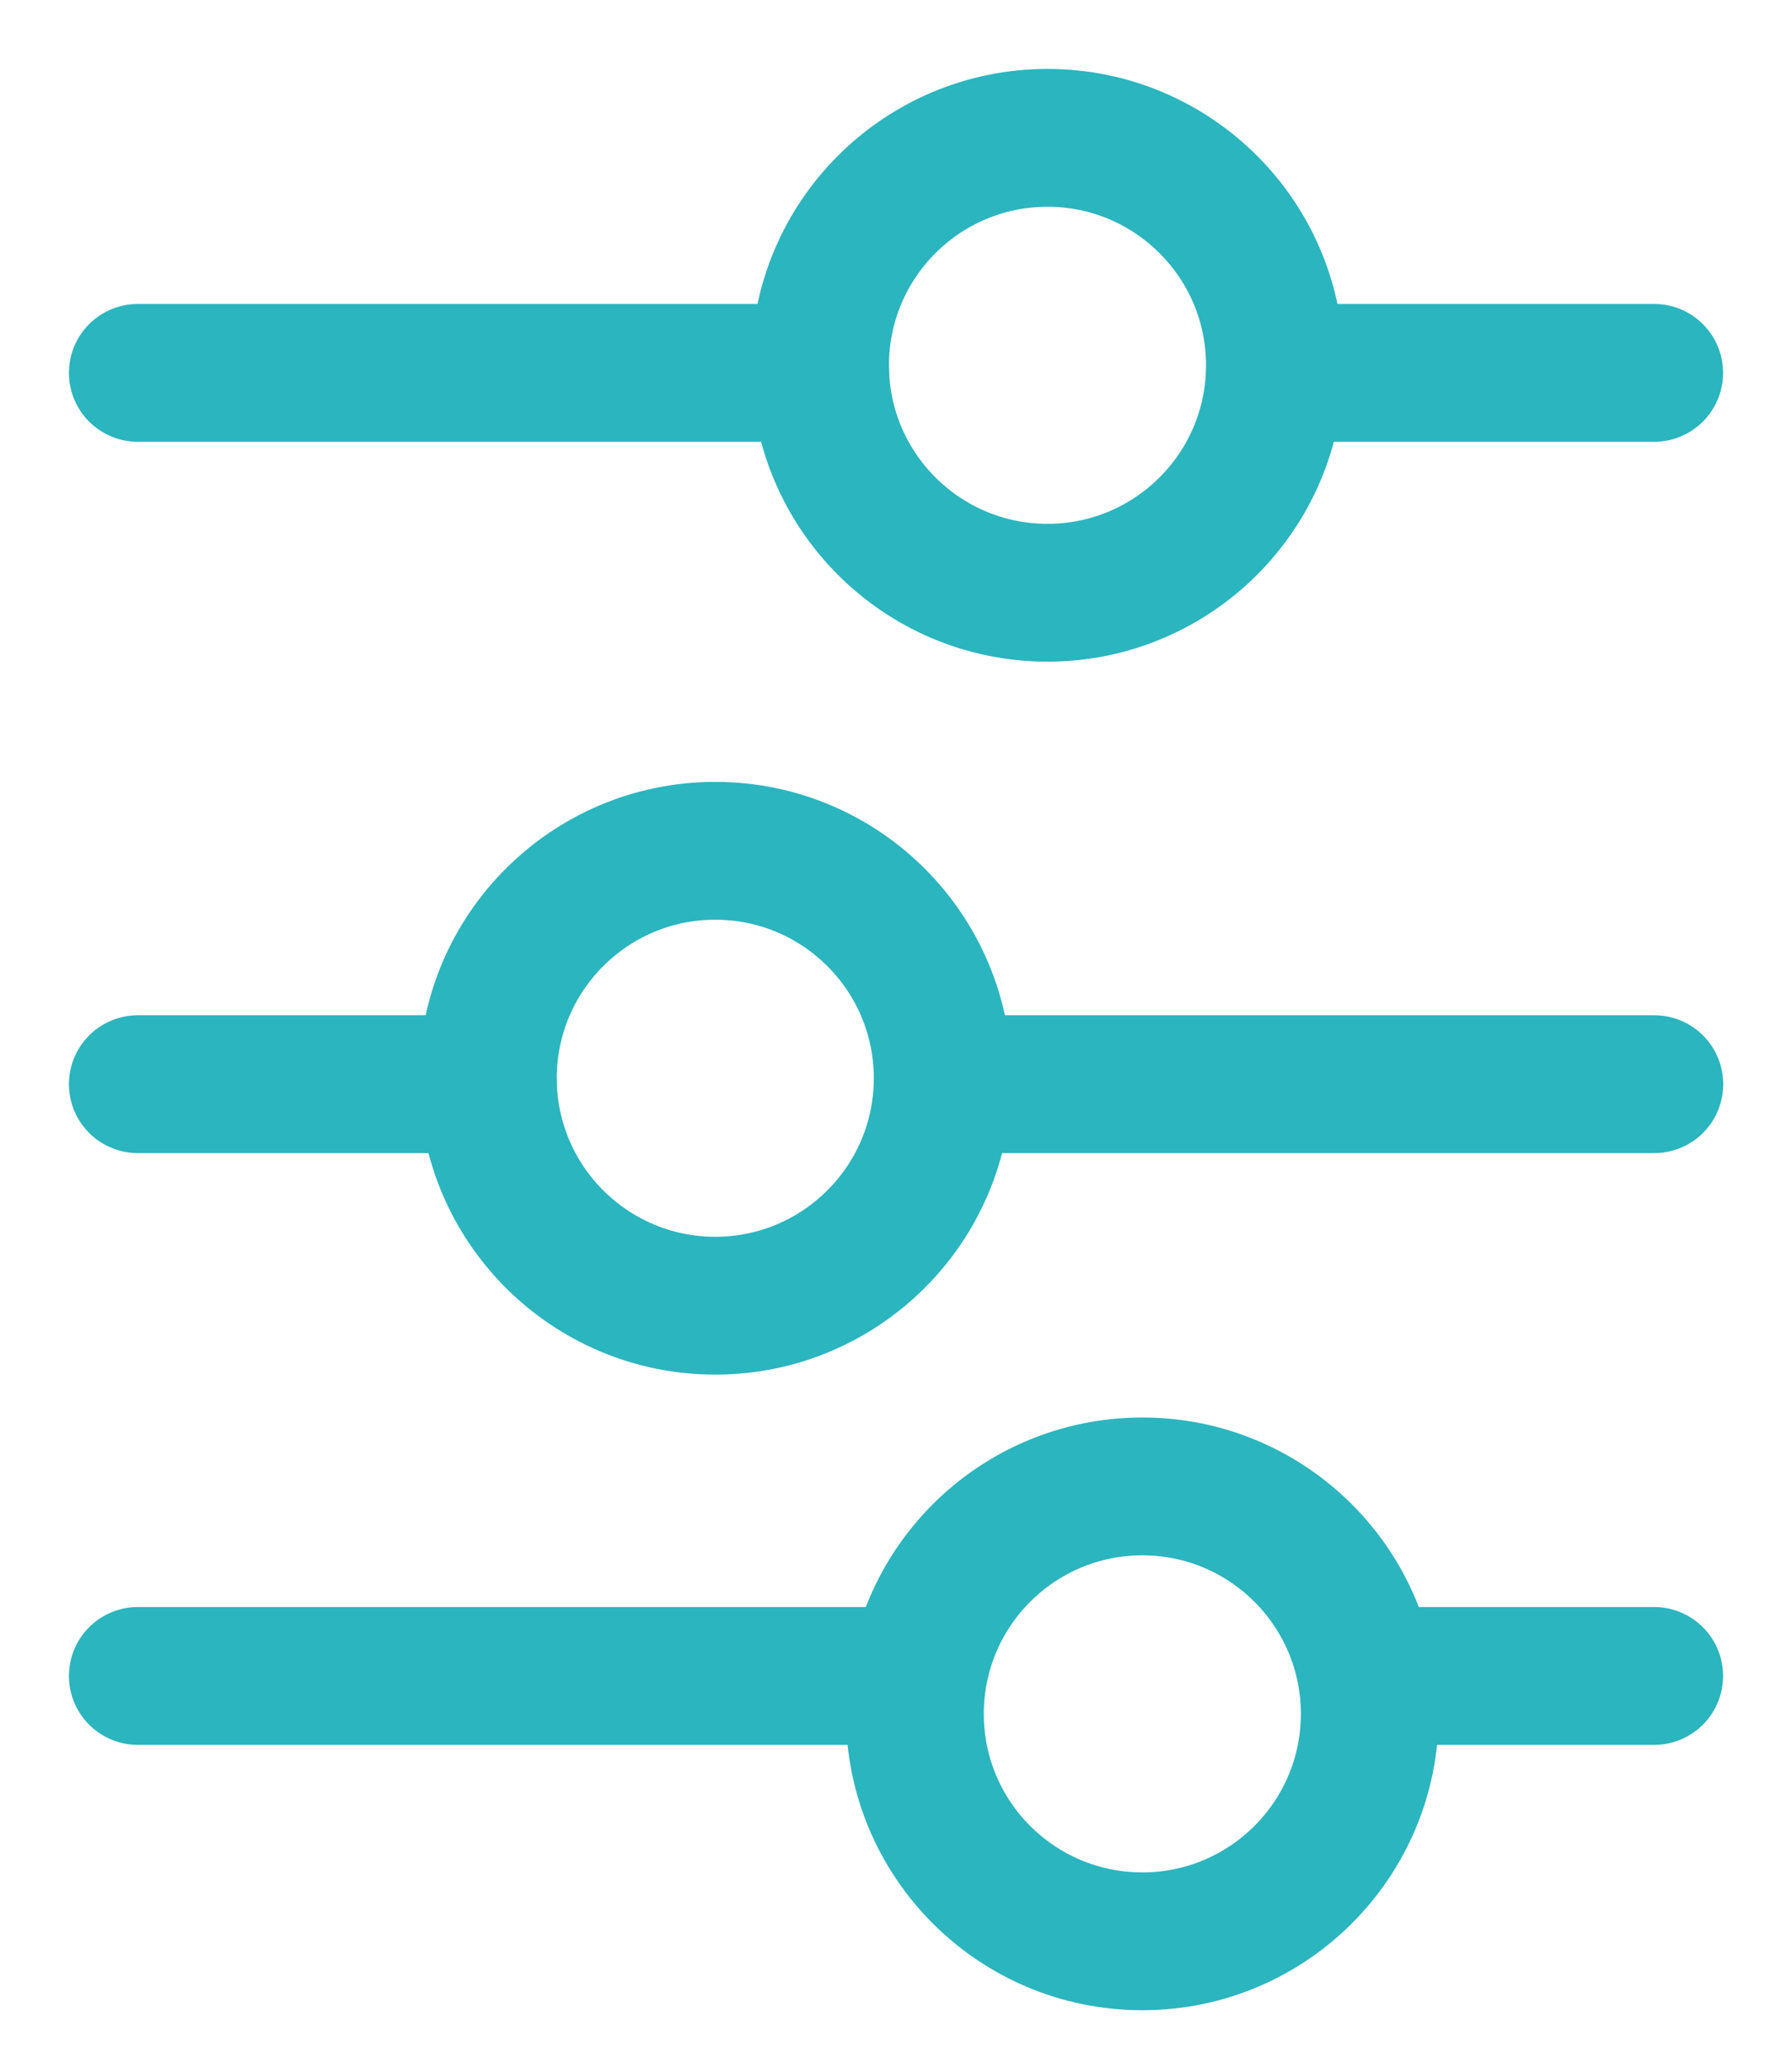
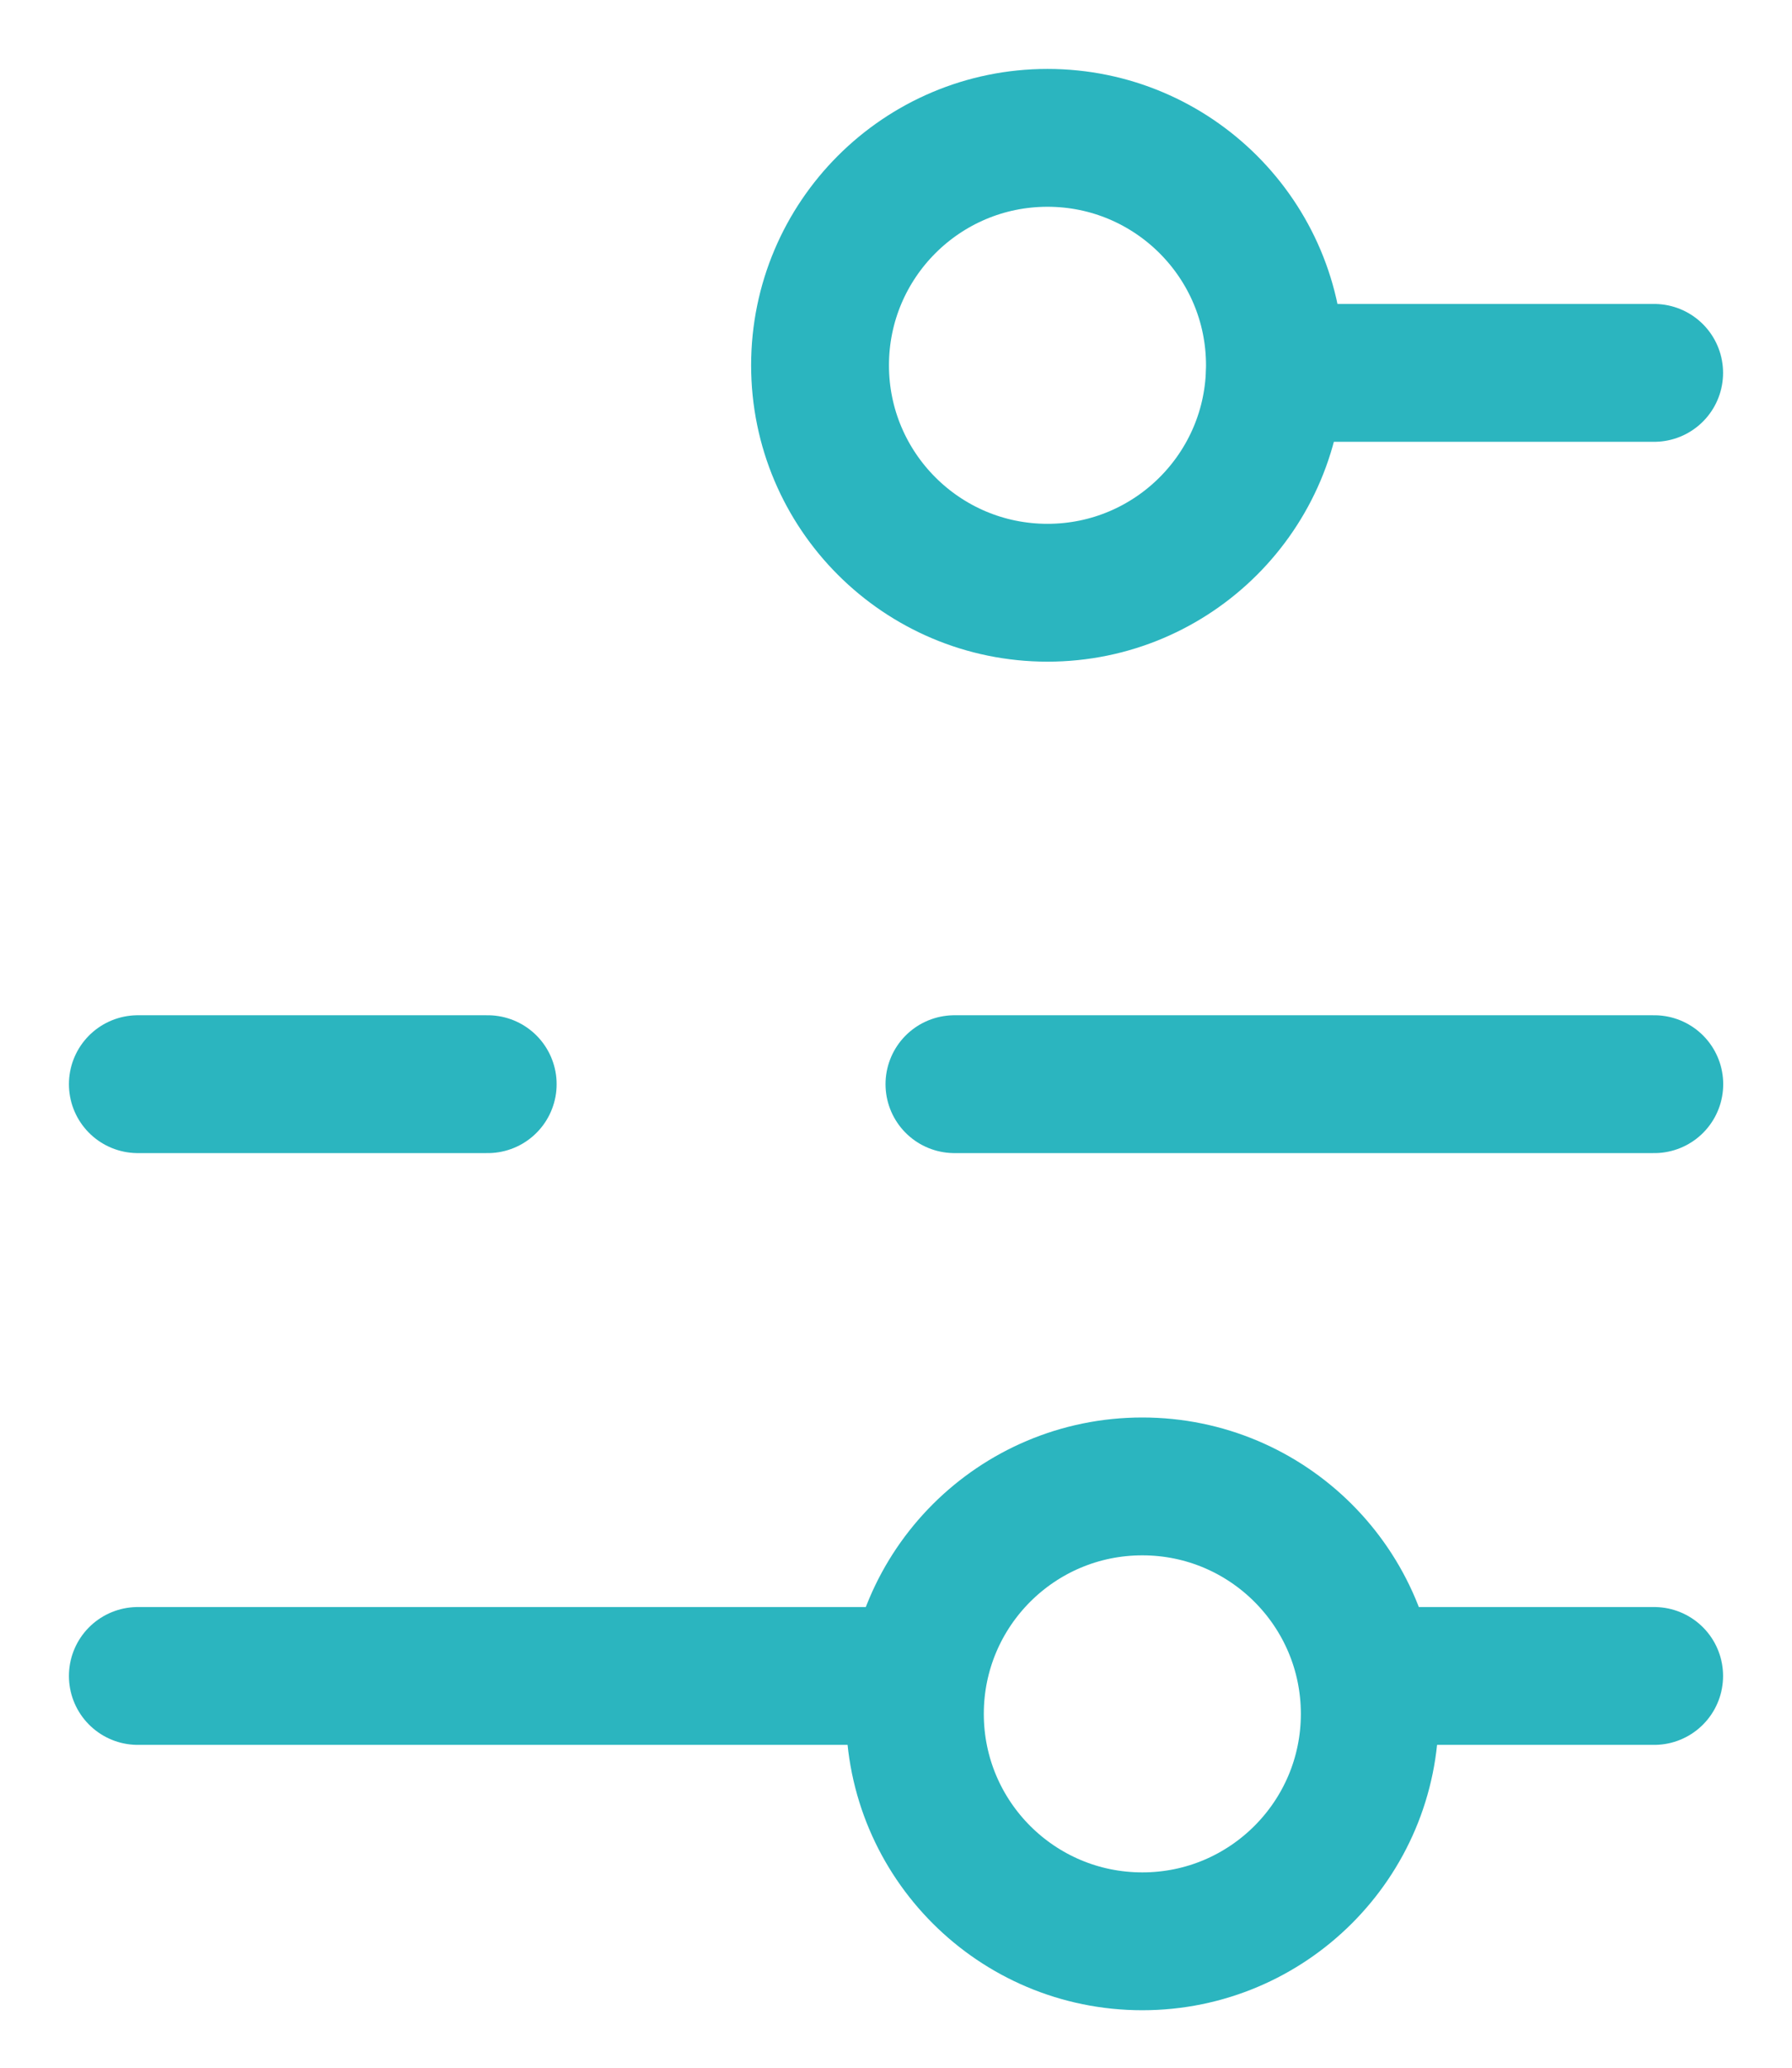
<svg xmlns="http://www.w3.org/2000/svg" width="13" height="15" viewBox="0 0 13 15" fill="none">
  <path d="M1 7.865H3.538" stroke="#2bb5bf" stroke-miterlimit="10" stroke-linecap="round" stroke-linejoin="round" />
  <path d="M12 2.705H9.25" stroke="#2bb5bf" stroke-miterlimit="10" stroke-linecap="round" stroke-linejoin="round" />
  <path d="M12 12.158L9.938 12.158" stroke="#2bb5bf" stroke-miterlimit="10" stroke-linecap="round" stroke-linejoin="round" />
  <path d="M6.924 7.865L12.001 7.865" stroke="#2bb5bf" stroke-miterlimit="10" stroke-linecap="round" stroke-linejoin="round" />
-   <path d="M5.95 2.705H1" stroke="#2bb5bf" stroke-miterlimit="10" stroke-linecap="round" stroke-linejoin="round" />
  <path d="M6.5 12.158H1" stroke="#2bb5bf" stroke-miterlimit="10" stroke-linecap="round" stroke-linejoin="round" />
-   <path d="M5.189 9.472C4.278 9.472 3.539 8.733 3.539 7.822C3.539 6.911 4.278 6.172 5.189 6.172C6.1 6.172 6.839 6.911 6.839 7.822C6.839 8.733 6.1 9.472 5.189 9.472Z" stroke="#2bb5bf" stroke-miterlimit="10" stroke-linecap="round" stroke-linejoin="round" />
  <path d="M7.599 4.3C8.51 4.3 9.249 3.561 9.249 2.65C9.249 1.739 8.51 1 7.599 1C6.688 1 5.949 1.739 5.949 2.65C5.949 3.561 6.688 4.3 7.599 4.3Z" stroke="#2bb5bf" stroke-miterlimit="10" stroke-linecap="round" stroke-linejoin="round" />
  <path d="M8.287 14.083C9.198 14.083 9.937 13.344 9.937 12.433C9.937 11.522 9.198 10.783 8.287 10.783C7.375 10.783 6.637 11.522 6.637 12.433C6.637 13.344 7.375 14.083 8.287 14.083Z" stroke="#2bb5bf" stroke-miterlimit="10" stroke-linecap="round" stroke-linejoin="round" />
</svg>